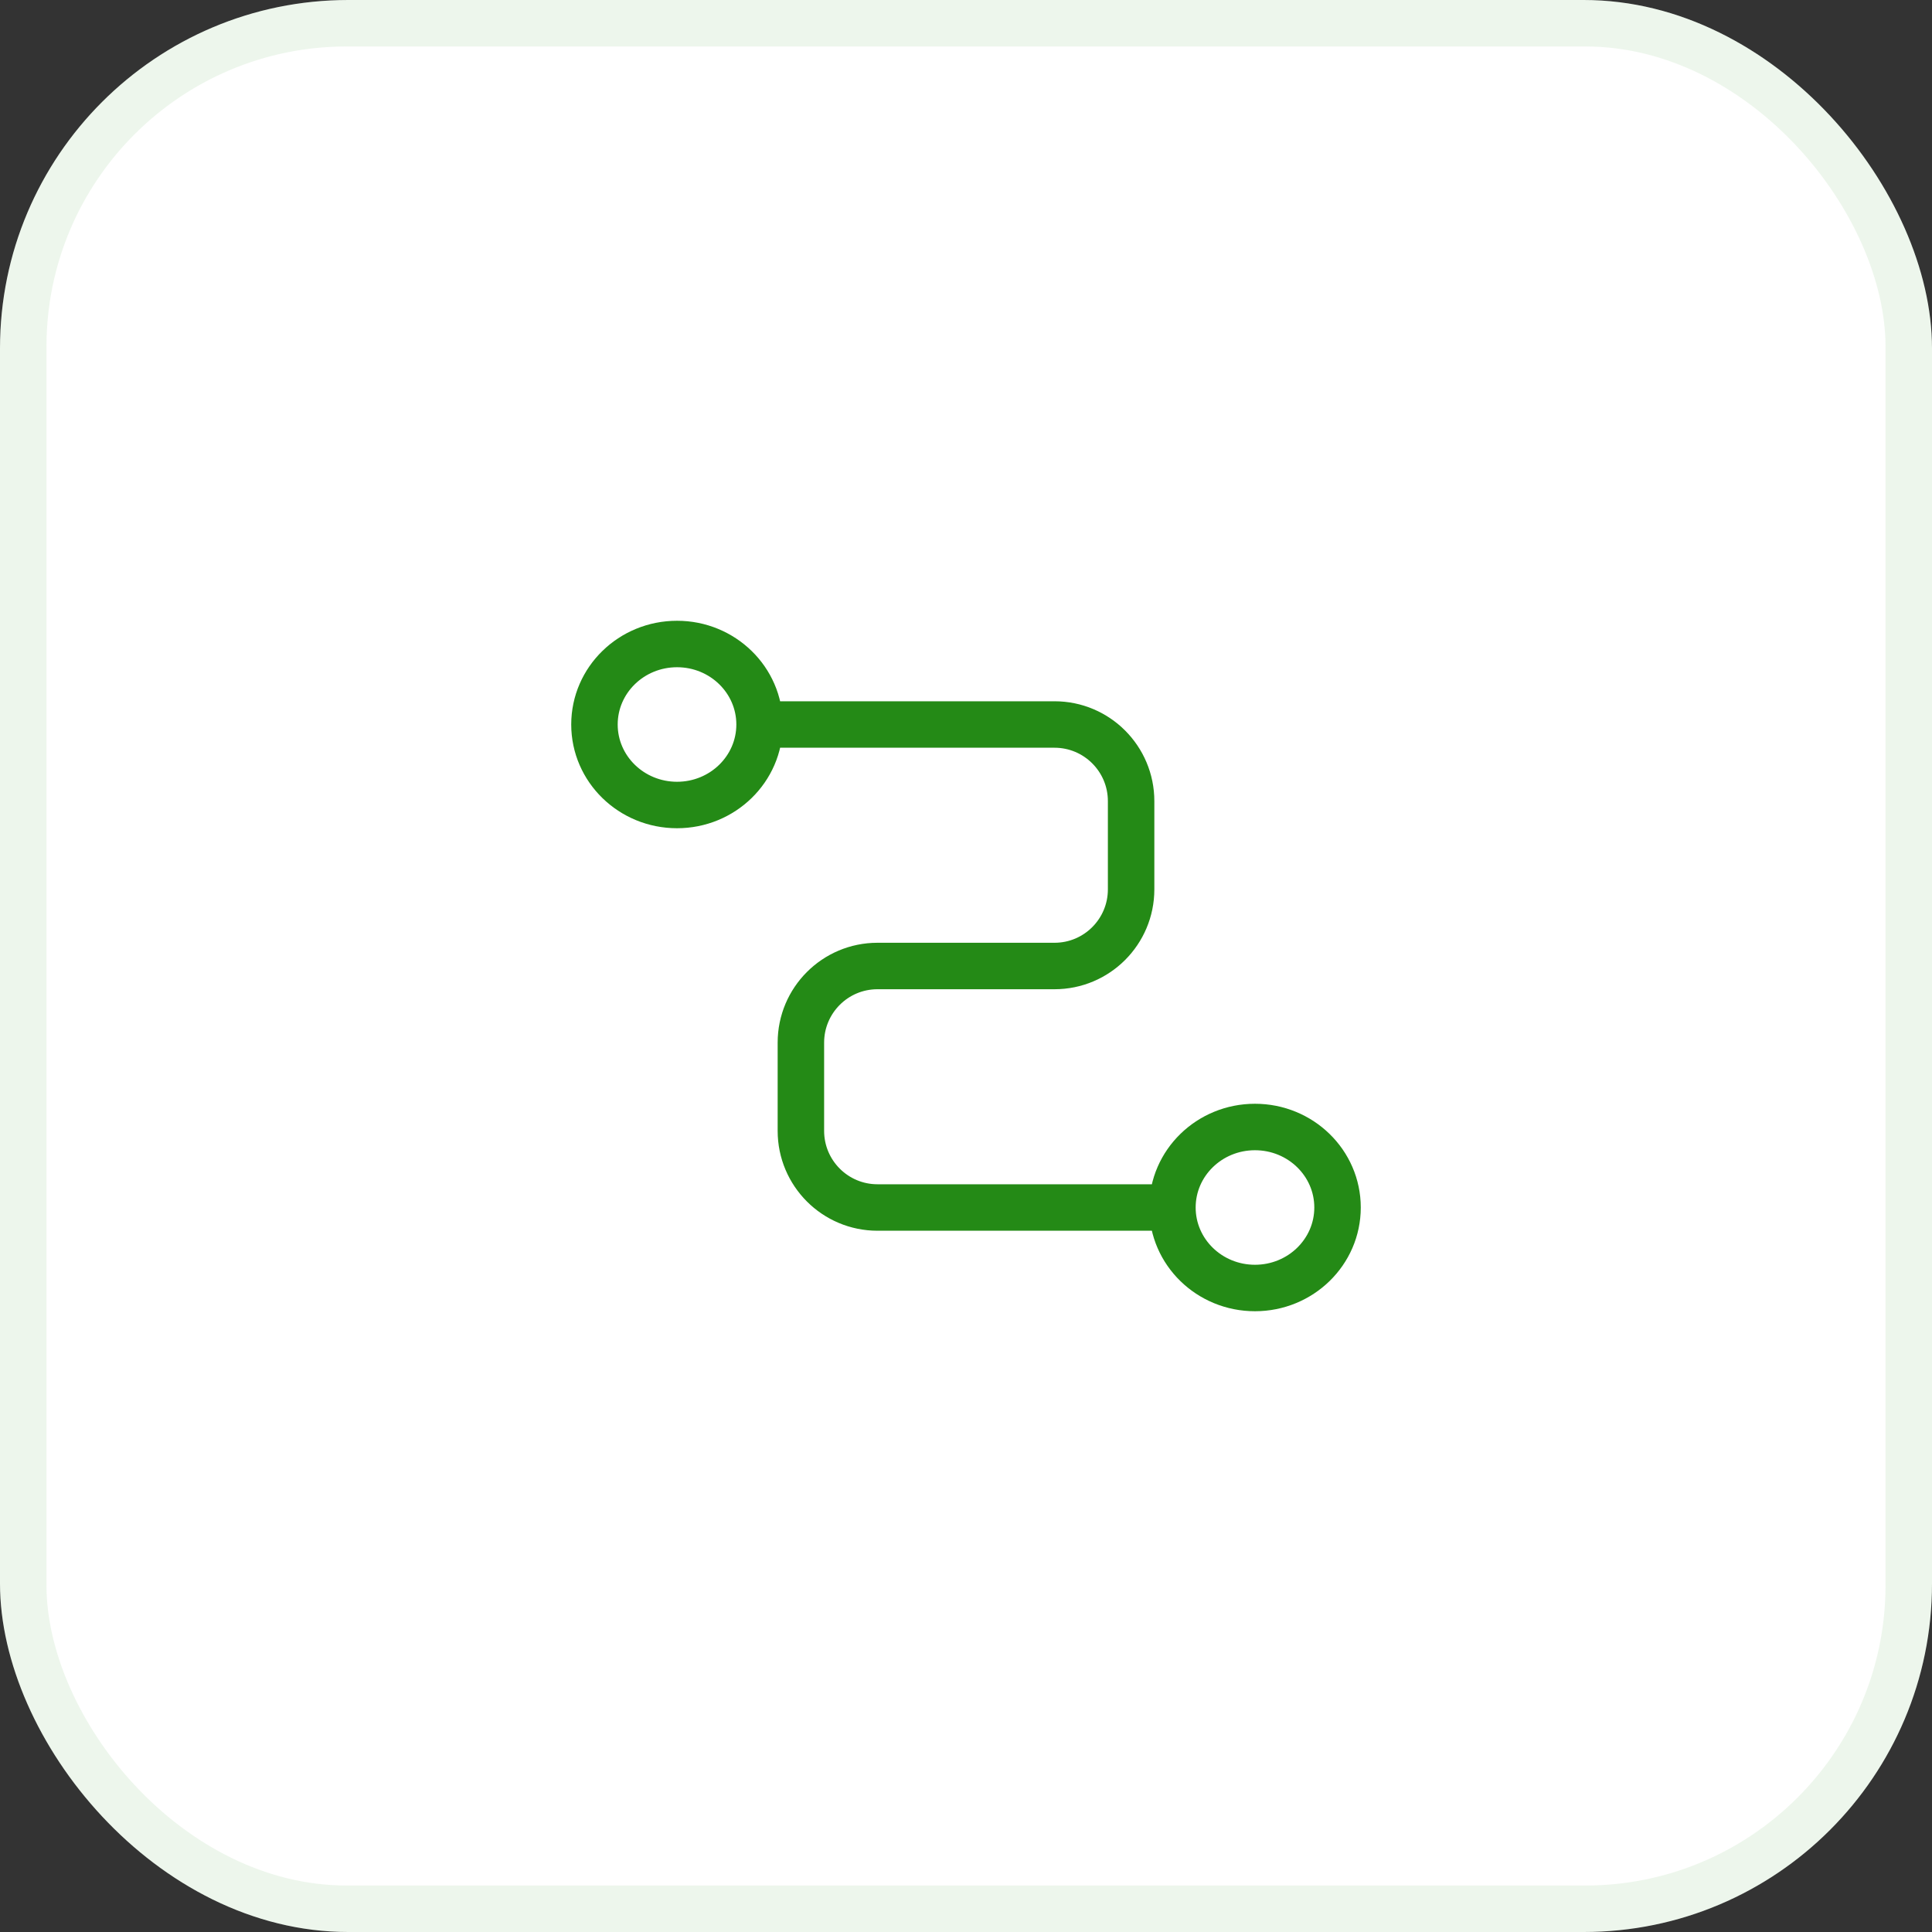
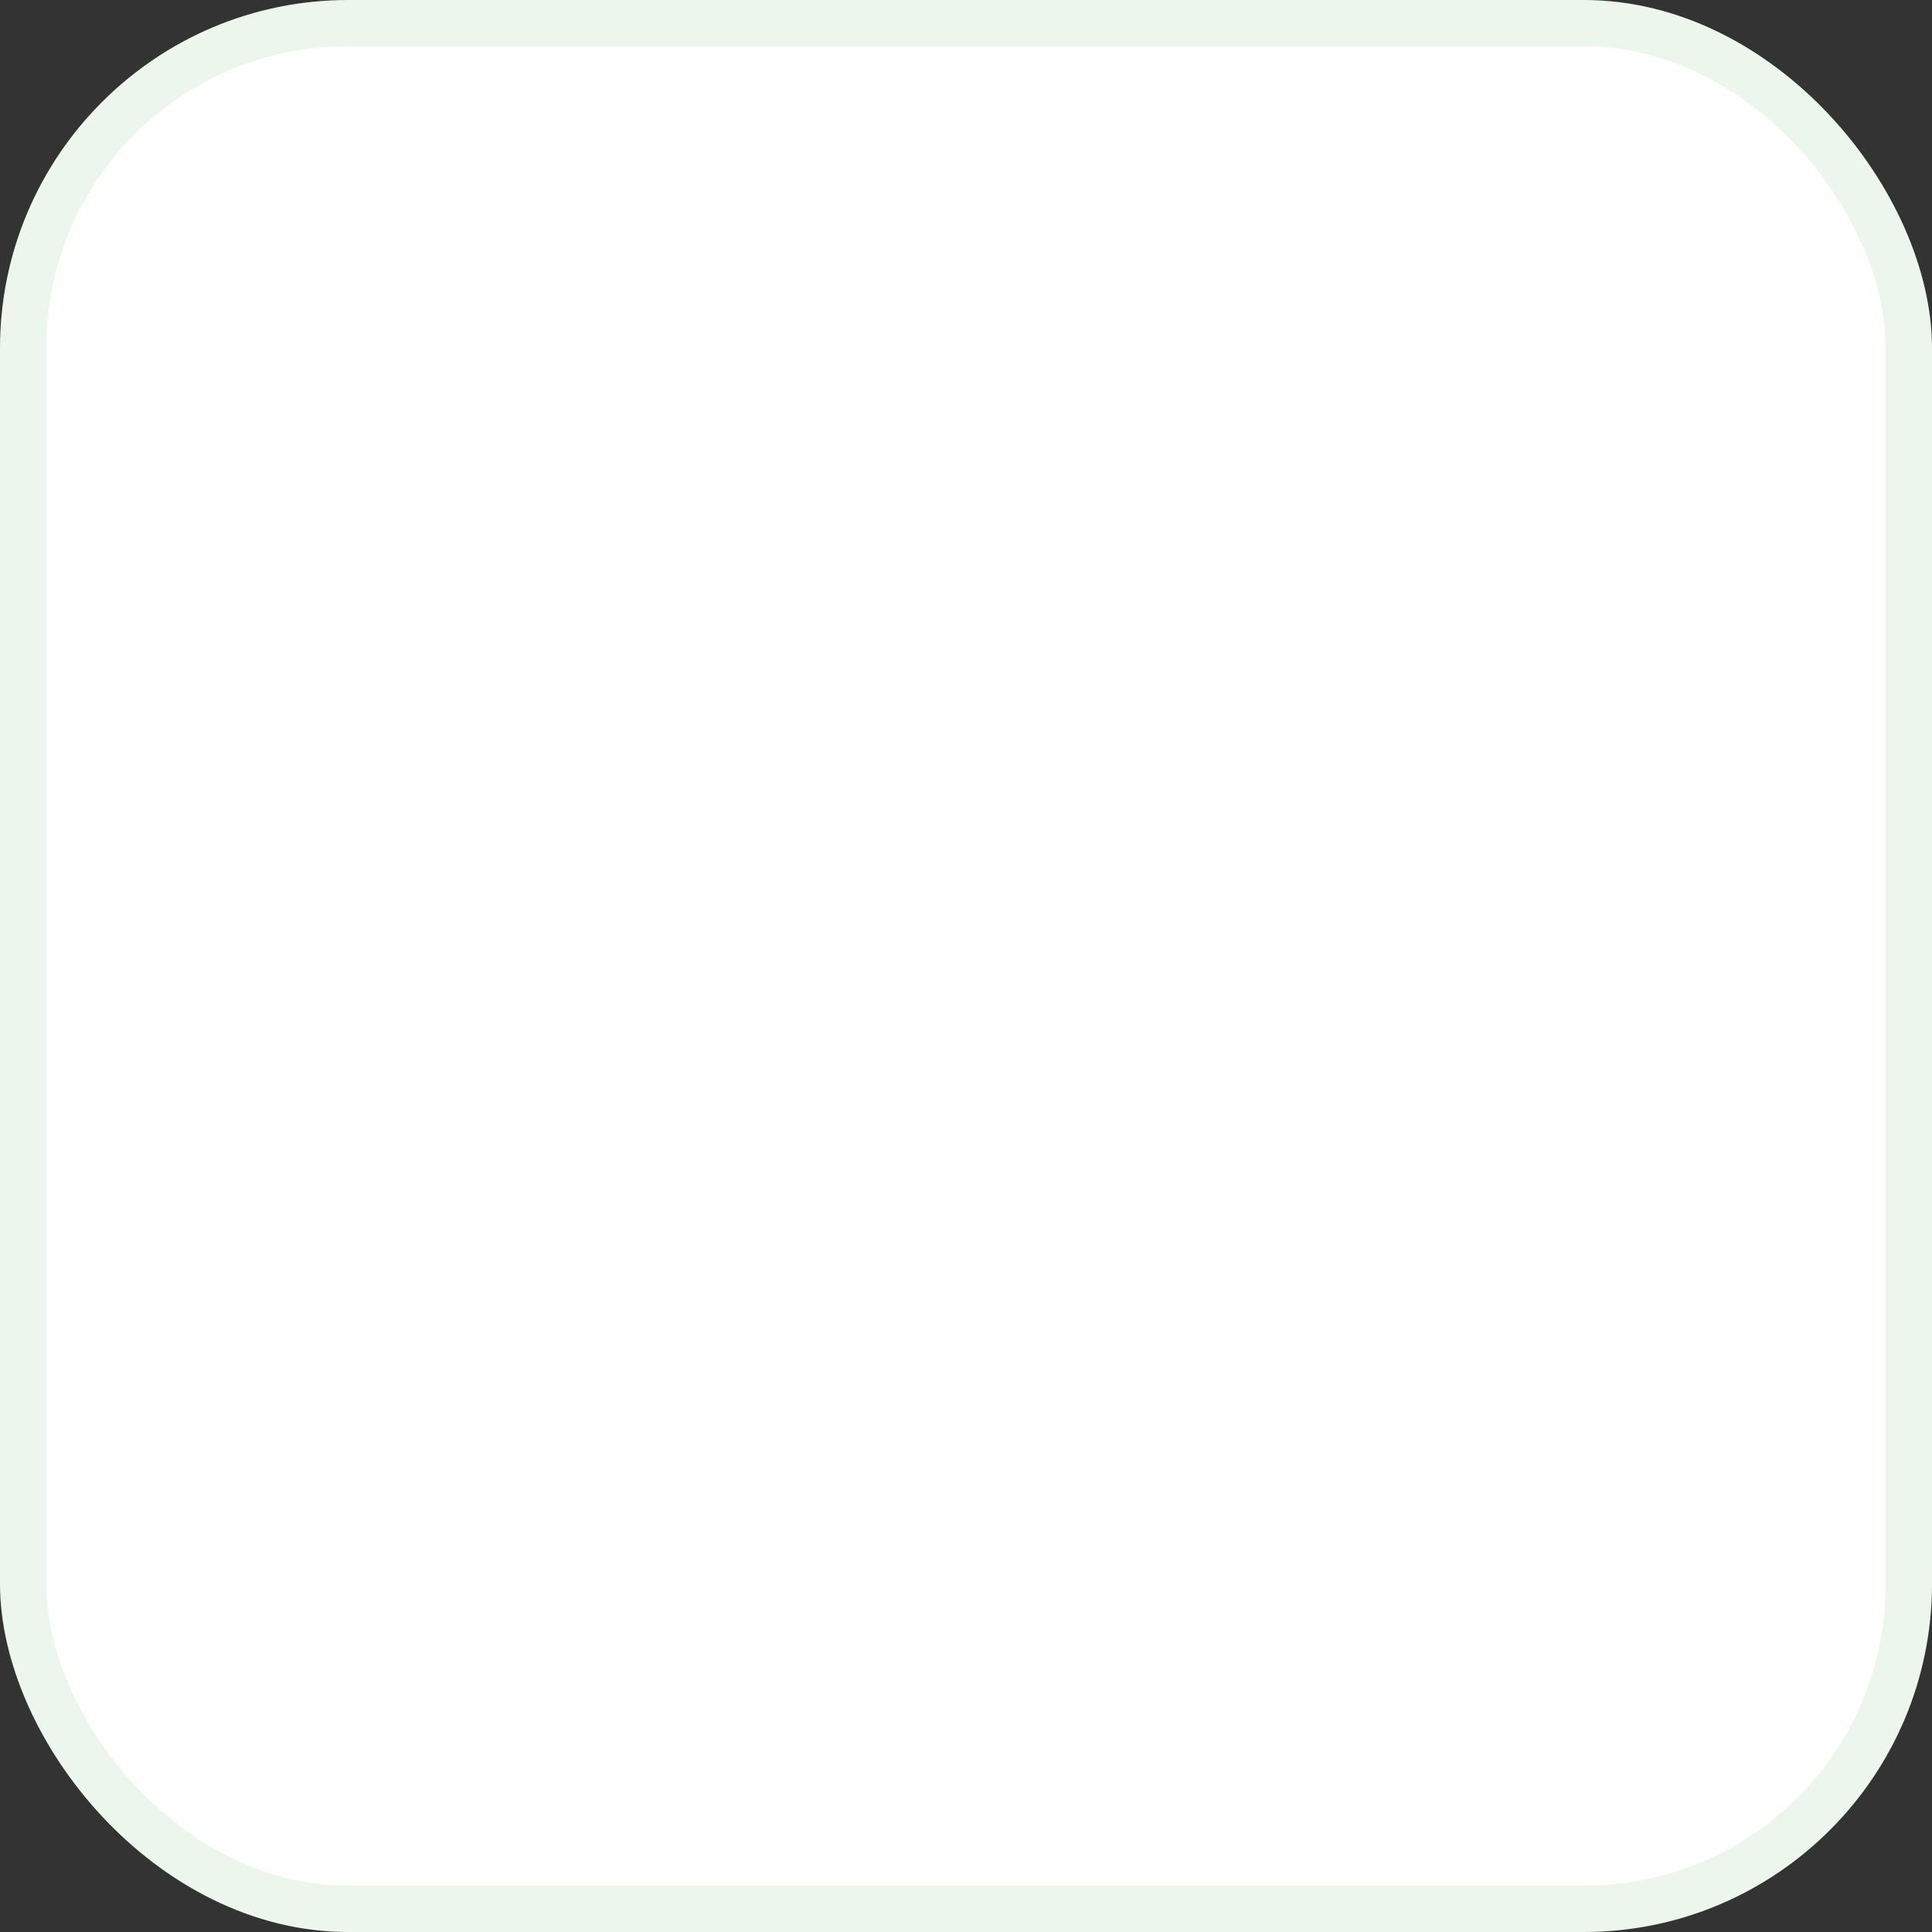
<svg xmlns="http://www.w3.org/2000/svg" width="39" height="39" viewBox="0 0 39 39" fill="none">
  <rect x="0" y="0" width="39" height="39" fill="#333333" stroke="none" />
  <g clip-path="url(#clip0_2002_188)">
    <rect width="39" height="39" rx="7" fill="white" />
    <rect x="0.469" y="0.469" width="38.062" height="38.062" rx="6.531" stroke="#248A16" stroke-opacity="0.08" stroke-width="0.938" />
-     <path d="M15.333 14.625H21.287C22.141 14.625 22.833 15.318 22.833 16.172V17.953C22.833 18.807 22.141 19.5 21.287 19.5H17.713C16.859 19.5 16.167 20.193 16.167 21.047V22.828C16.167 23.682 16.859 24.375 17.713 24.375H23.667M15.333 14.625C15.333 15.523 14.587 16.25 13.667 16.25C12.746 16.25 12 15.523 12 14.625C12 13.727 12.746 13 13.667 13C14.587 13 15.333 13.727 15.333 14.625ZM23.667 24.375C23.667 25.273 24.413 26 25.333 26C26.254 26 27 25.273 27 24.375C27 23.477 26.254 22.75 25.333 22.75C24.413 22.75 23.667 23.477 23.667 24.375Z" stroke="#248A16" stroke-width="0.938" stroke-linecap="round" stroke-linejoin="round" />
  </g>
  <defs>
    <clipPath id="clip0_2002_188">
      <rect width="39" height="39" rx="7.031" fill="white" />
    </clipPath>
  </defs>
</svg>